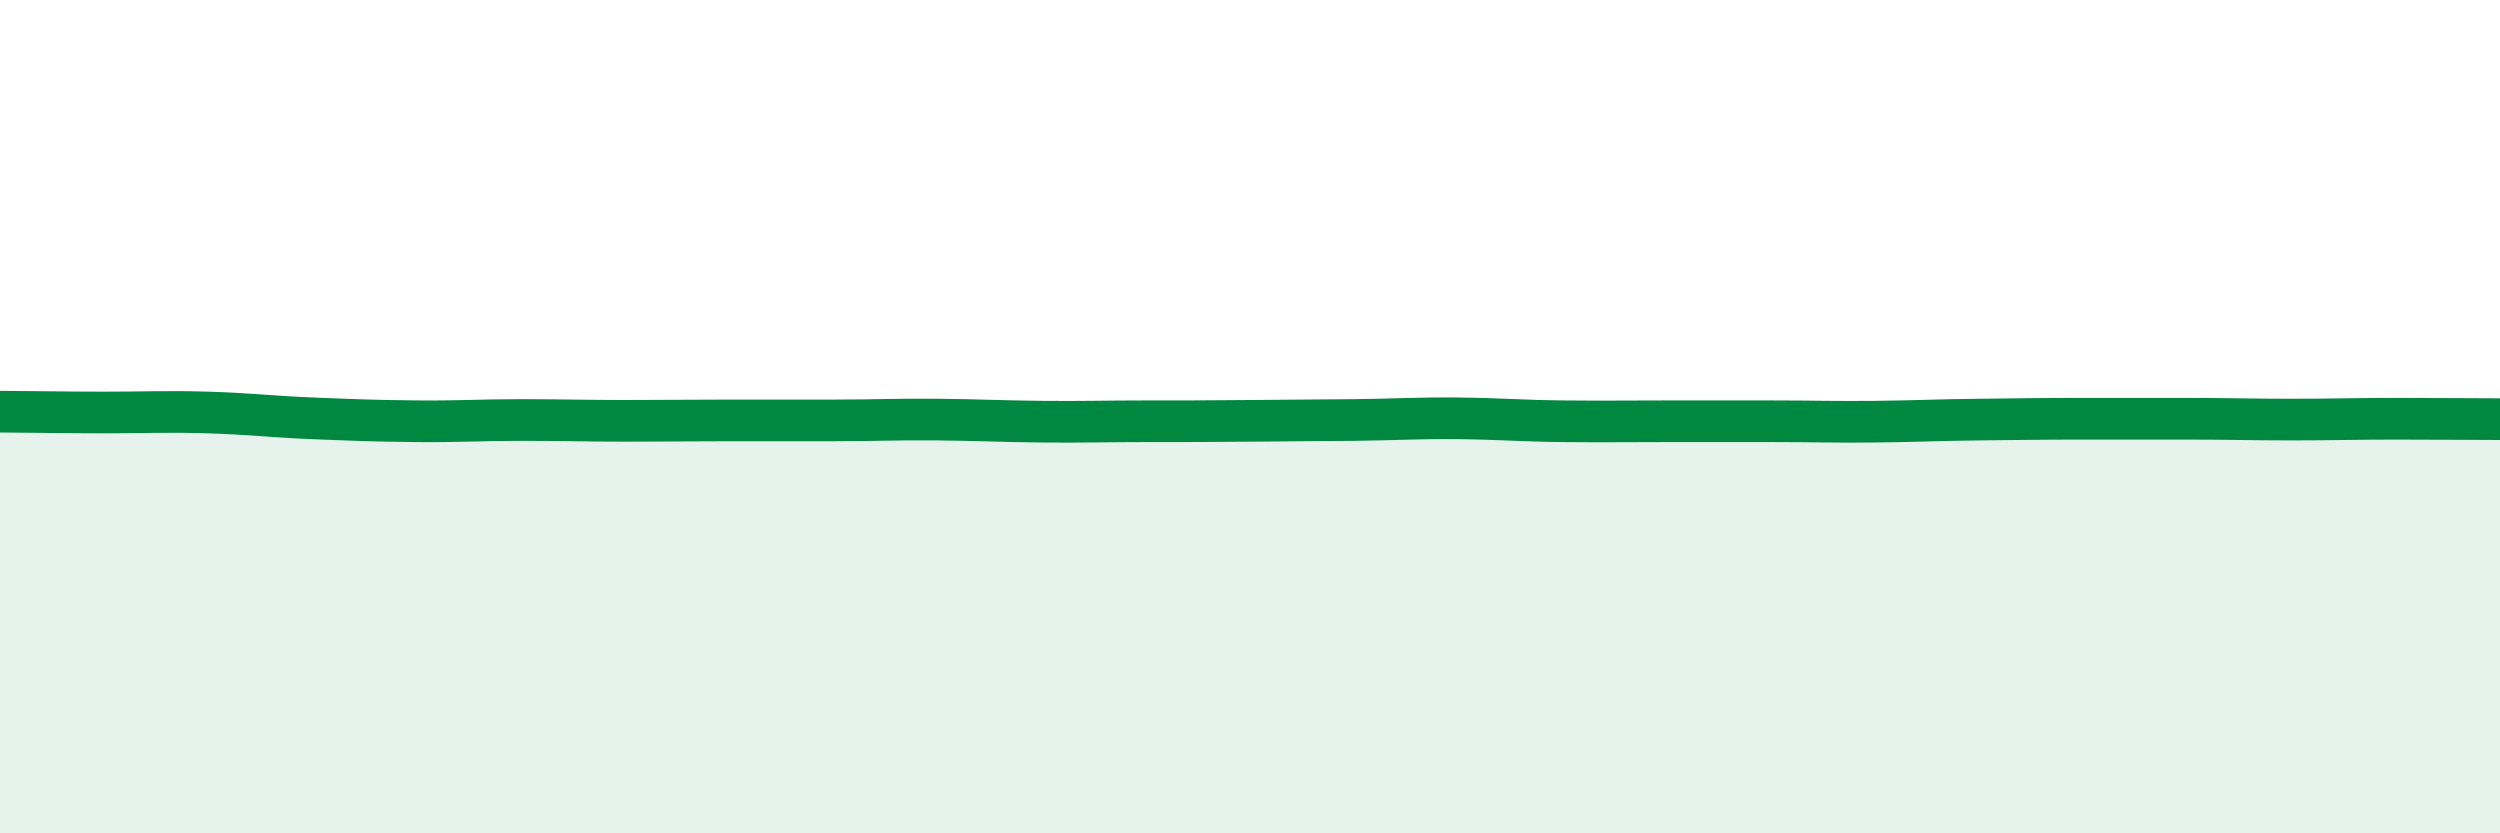
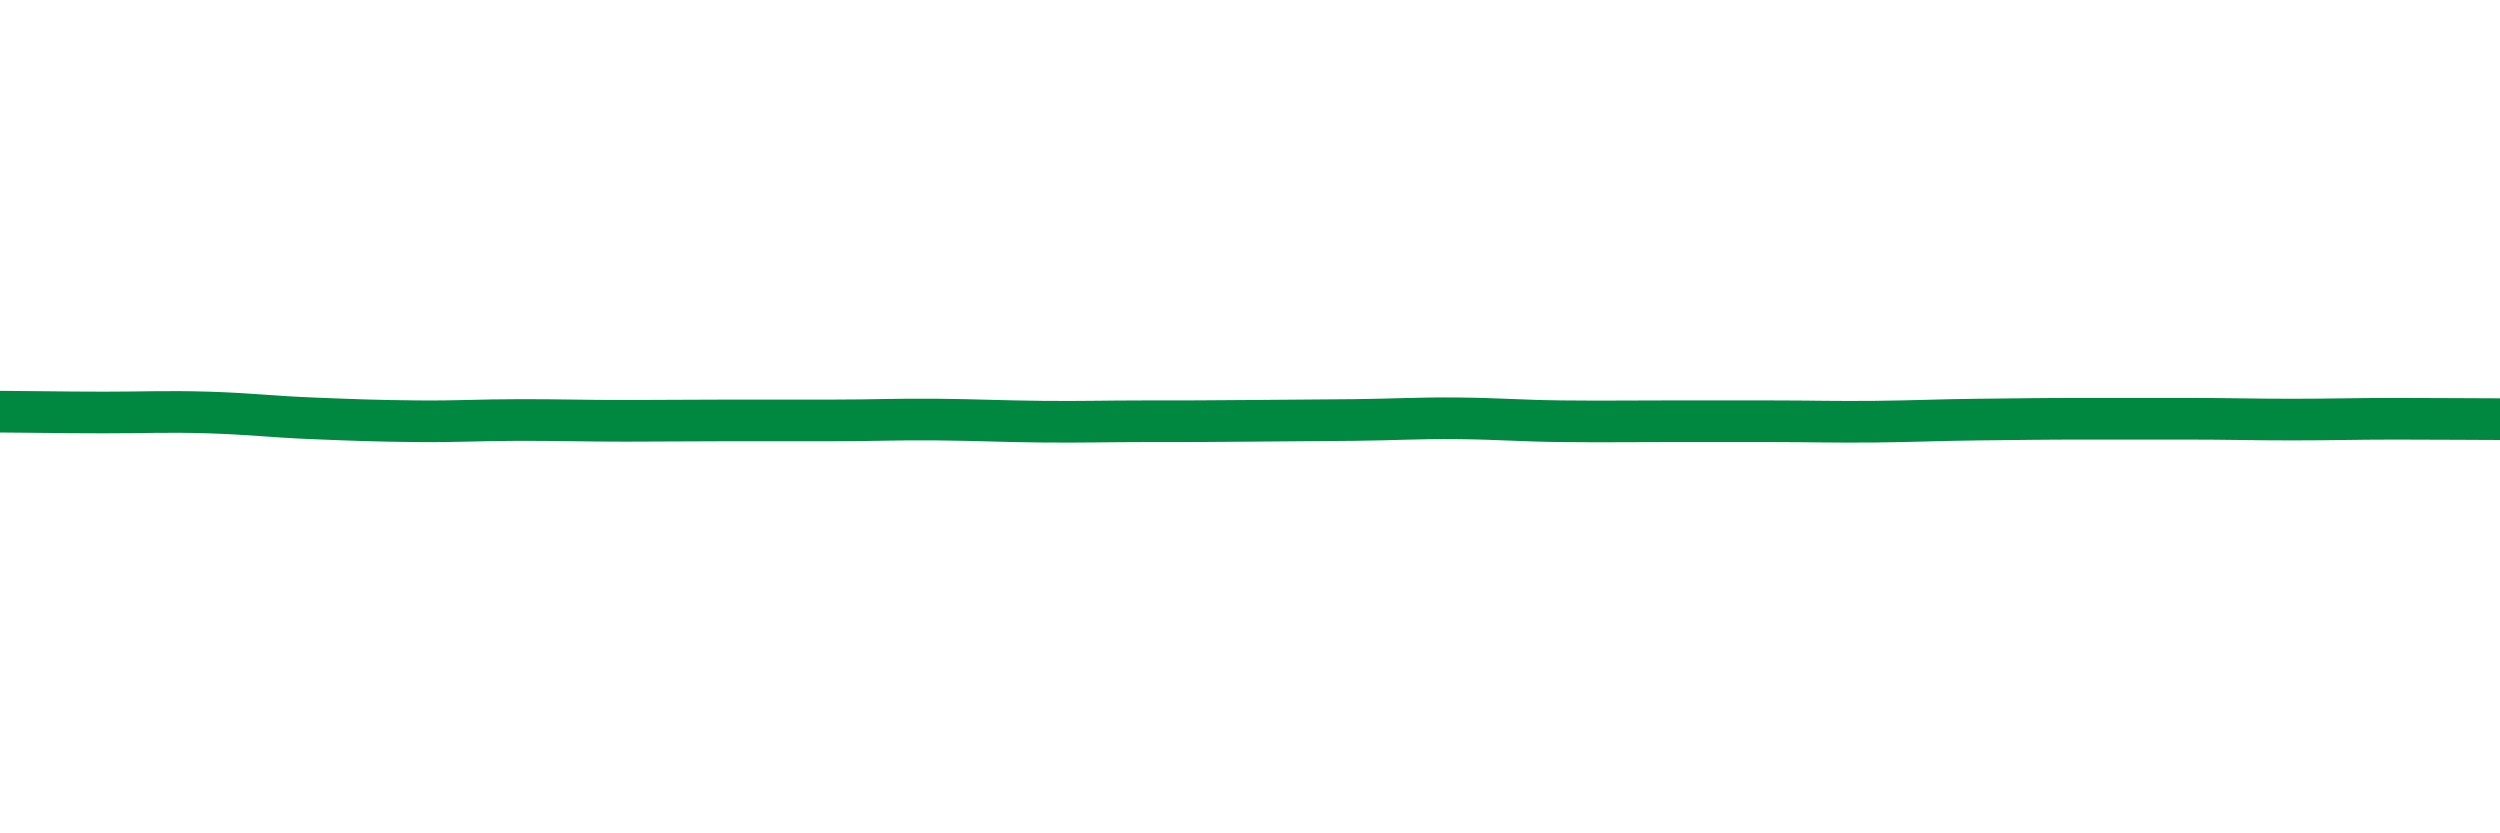
<svg xmlns="http://www.w3.org/2000/svg" width="60" height="20" viewBox="0 0 60 20">
-   <path d="M 0,9.88 C 0.5,9.88 1.5,9.9 2.5,9.9 C 3.5,9.9 4,9.87 5,9.9 C 6,9.93 6.5,10 7.5,10.04 C 8.5,10.08 9,10.1 10,10.11 C 11,10.12 11.5,10.08 12.5,10.08 C 13.5,10.08 14,10.1 15,10.1 C 16,10.1 16.5,10.09 17.5,10.09 C 18.5,10.09 19,10.09 20,10.09 C 21,10.09 21.5,10.06 22.5,10.07 C 23.5,10.08 24,10.11 25,10.12 C 26,10.13 26.5,10.11 27.5,10.11 C 28.5,10.11 29,10.11 30,10.1 C 31,10.09 31.5,10.09 32.5,10.08 C 33.5,10.07 34,10.03 35,10.04 C 36,10.05 36.5,10.1 37.5,10.11 C 38.5,10.12 39,10.11 40,10.11 C 41,10.11 41.5,10.11 42.5,10.11 C 43.5,10.11 44,10.13 45,10.12 C 46,10.11 46.5,10.08 47.5,10.07 C 48.5,10.06 49,10.05 50,10.05 C 51,10.05 51.5,10.05 52.5,10.05 C 53.5,10.05 54,10.07 55,10.07 C 56,10.07 56.5,10.05 57.5,10.05 C 58.5,10.05 59.5,10.06 60,10.06L60 20L0 20Z" fill="#008740" opacity="0.1" stroke-linecap="round" stroke-linejoin="round" />
  <path d="M 0,9.88 C 0.5,9.88 1.5,9.9 2.5,9.9 C 3.5,9.9 4,9.87 5,9.9 C 6,9.93 6.5,10 7.5,10.04 C 8.5,10.08 9,10.1 10,10.11 C 11,10.12 11.5,10.08 12.5,10.08 C 13.5,10.08 14,10.1 15,10.1 C 16,10.1 16.5,10.09 17.5,10.09 C 18.5,10.09 19,10.09 20,10.09 C 21,10.09 21.5,10.06 22.5,10.07 C 23.5,10.08 24,10.11 25,10.12 C 26,10.13 26.5,10.11 27.5,10.11 C 28.5,10.11 29,10.11 30,10.1 C 31,10.09 31.5,10.09 32.5,10.08 C 33.5,10.07 34,10.03 35,10.04 C 36,10.05 36.5,10.1 37.5,10.11 C 38.5,10.12 39,10.11 40,10.11 C 41,10.11 41.5,10.11 42.5,10.11 C 43.5,10.11 44,10.13 45,10.12 C 46,10.11 46.5,10.08 47.5,10.07 C 48.5,10.06 49,10.05 50,10.05 C 51,10.05 51.5,10.05 52.5,10.05 C 53.5,10.05 54,10.07 55,10.07 C 56,10.07 56.5,10.05 57.5,10.05 C 58.5,10.05 59.5,10.06 60,10.06" stroke="#008740" stroke-width="1" fill="none" stroke-linecap="round" stroke-linejoin="round" />
</svg>